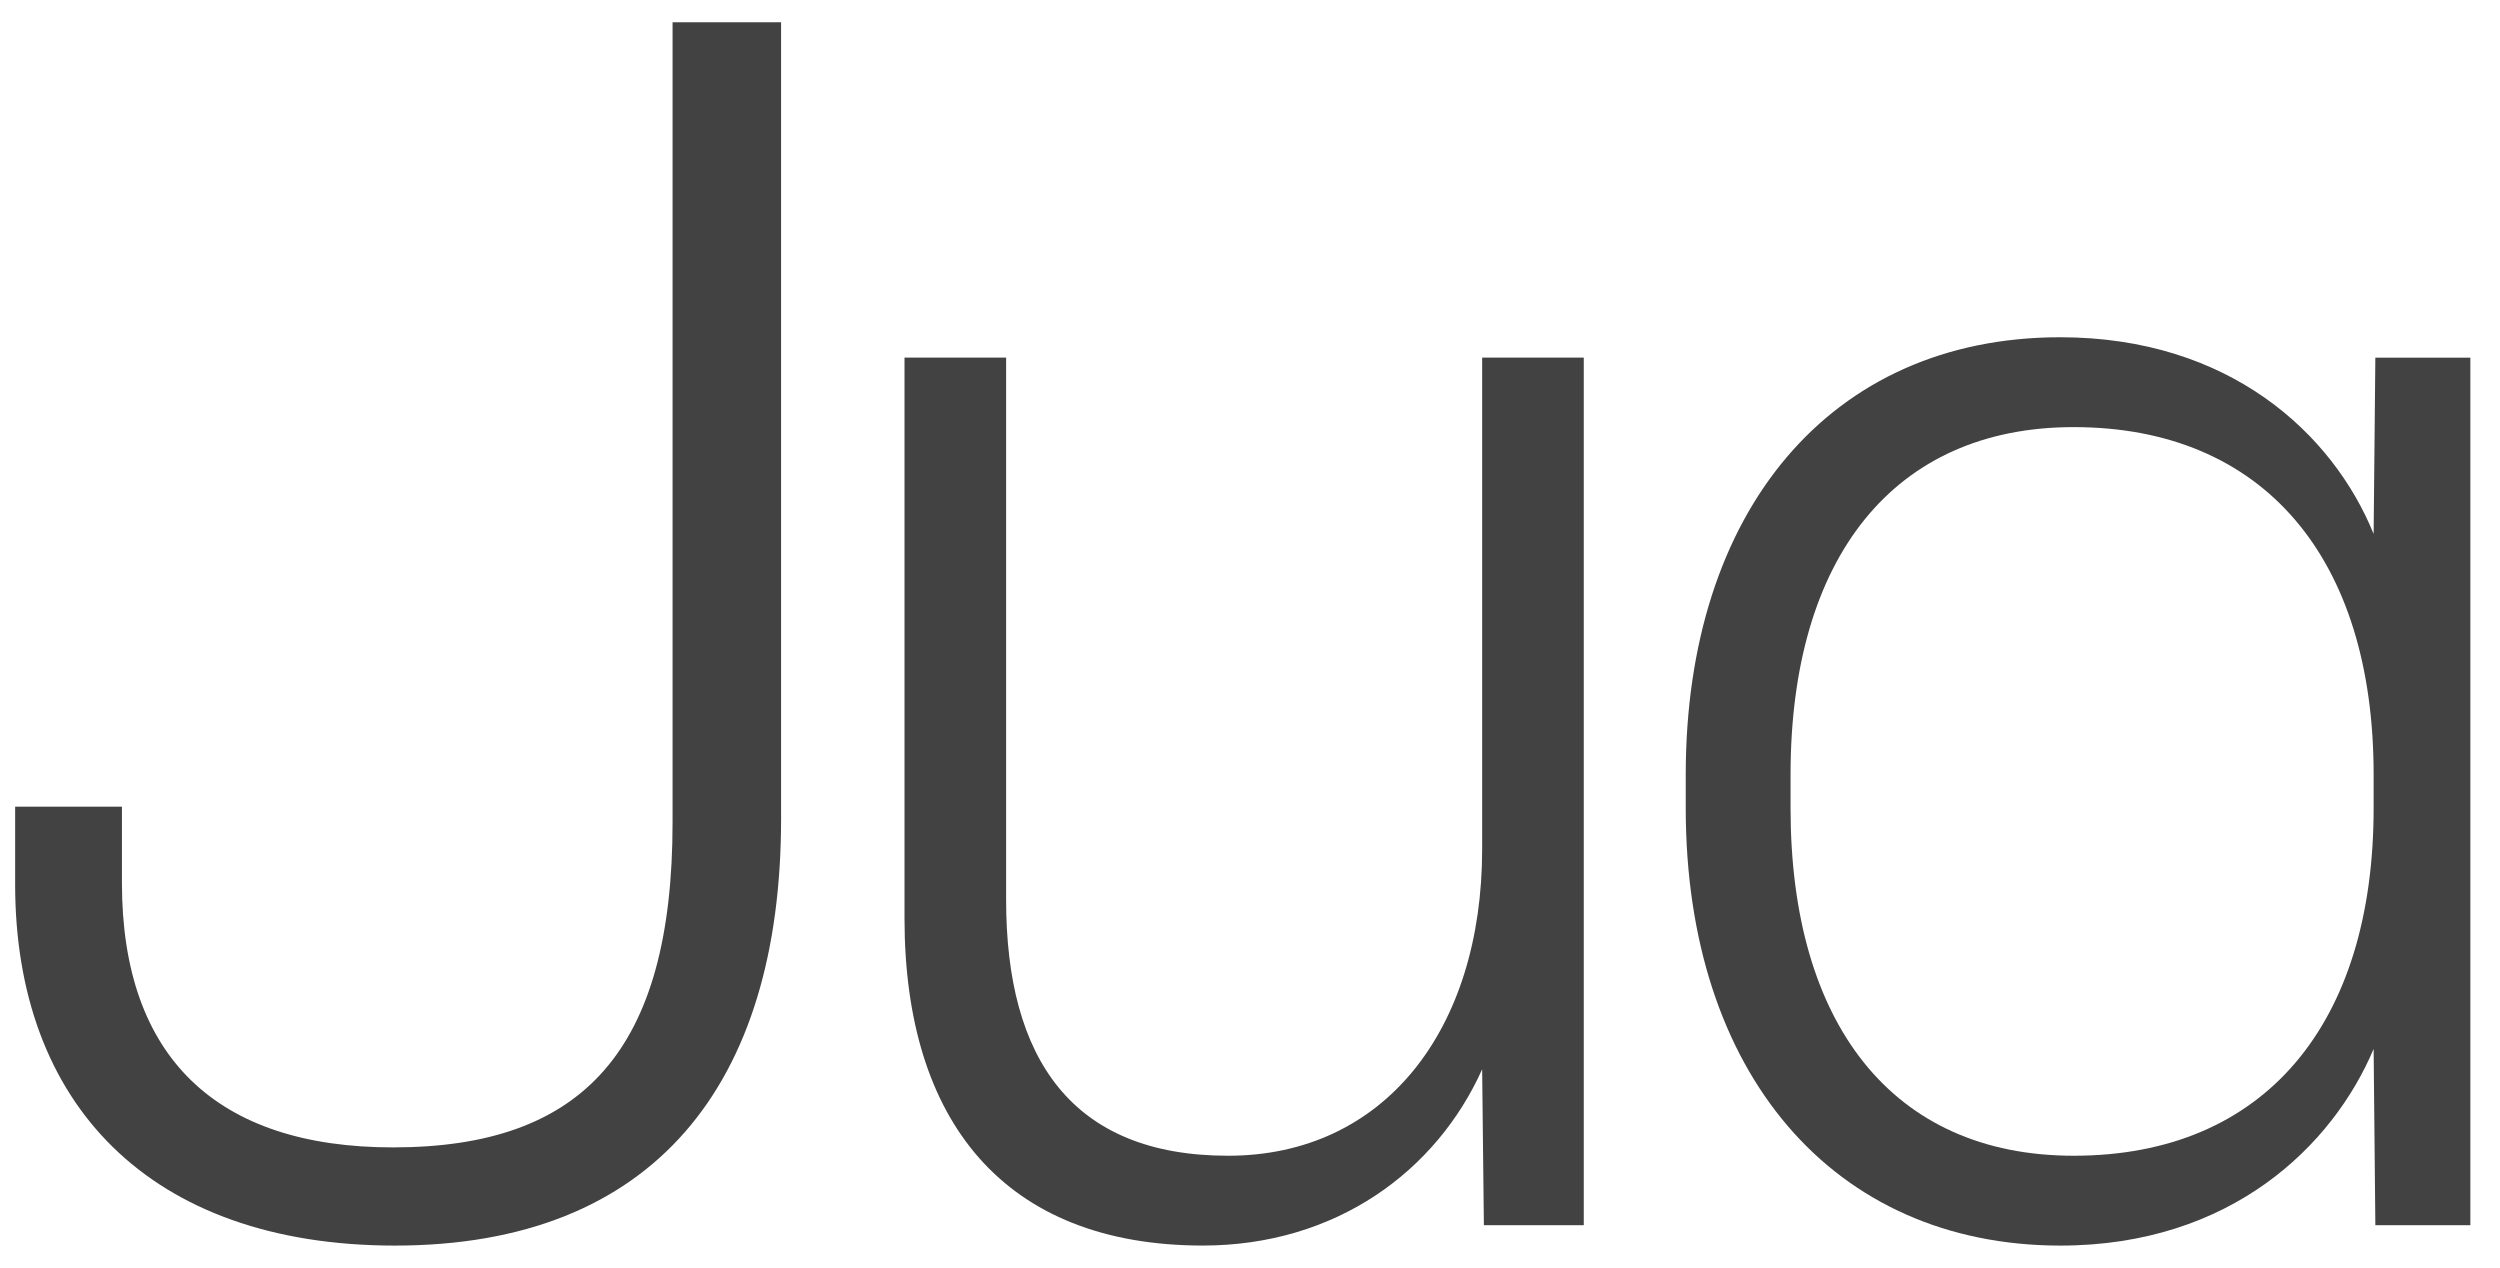
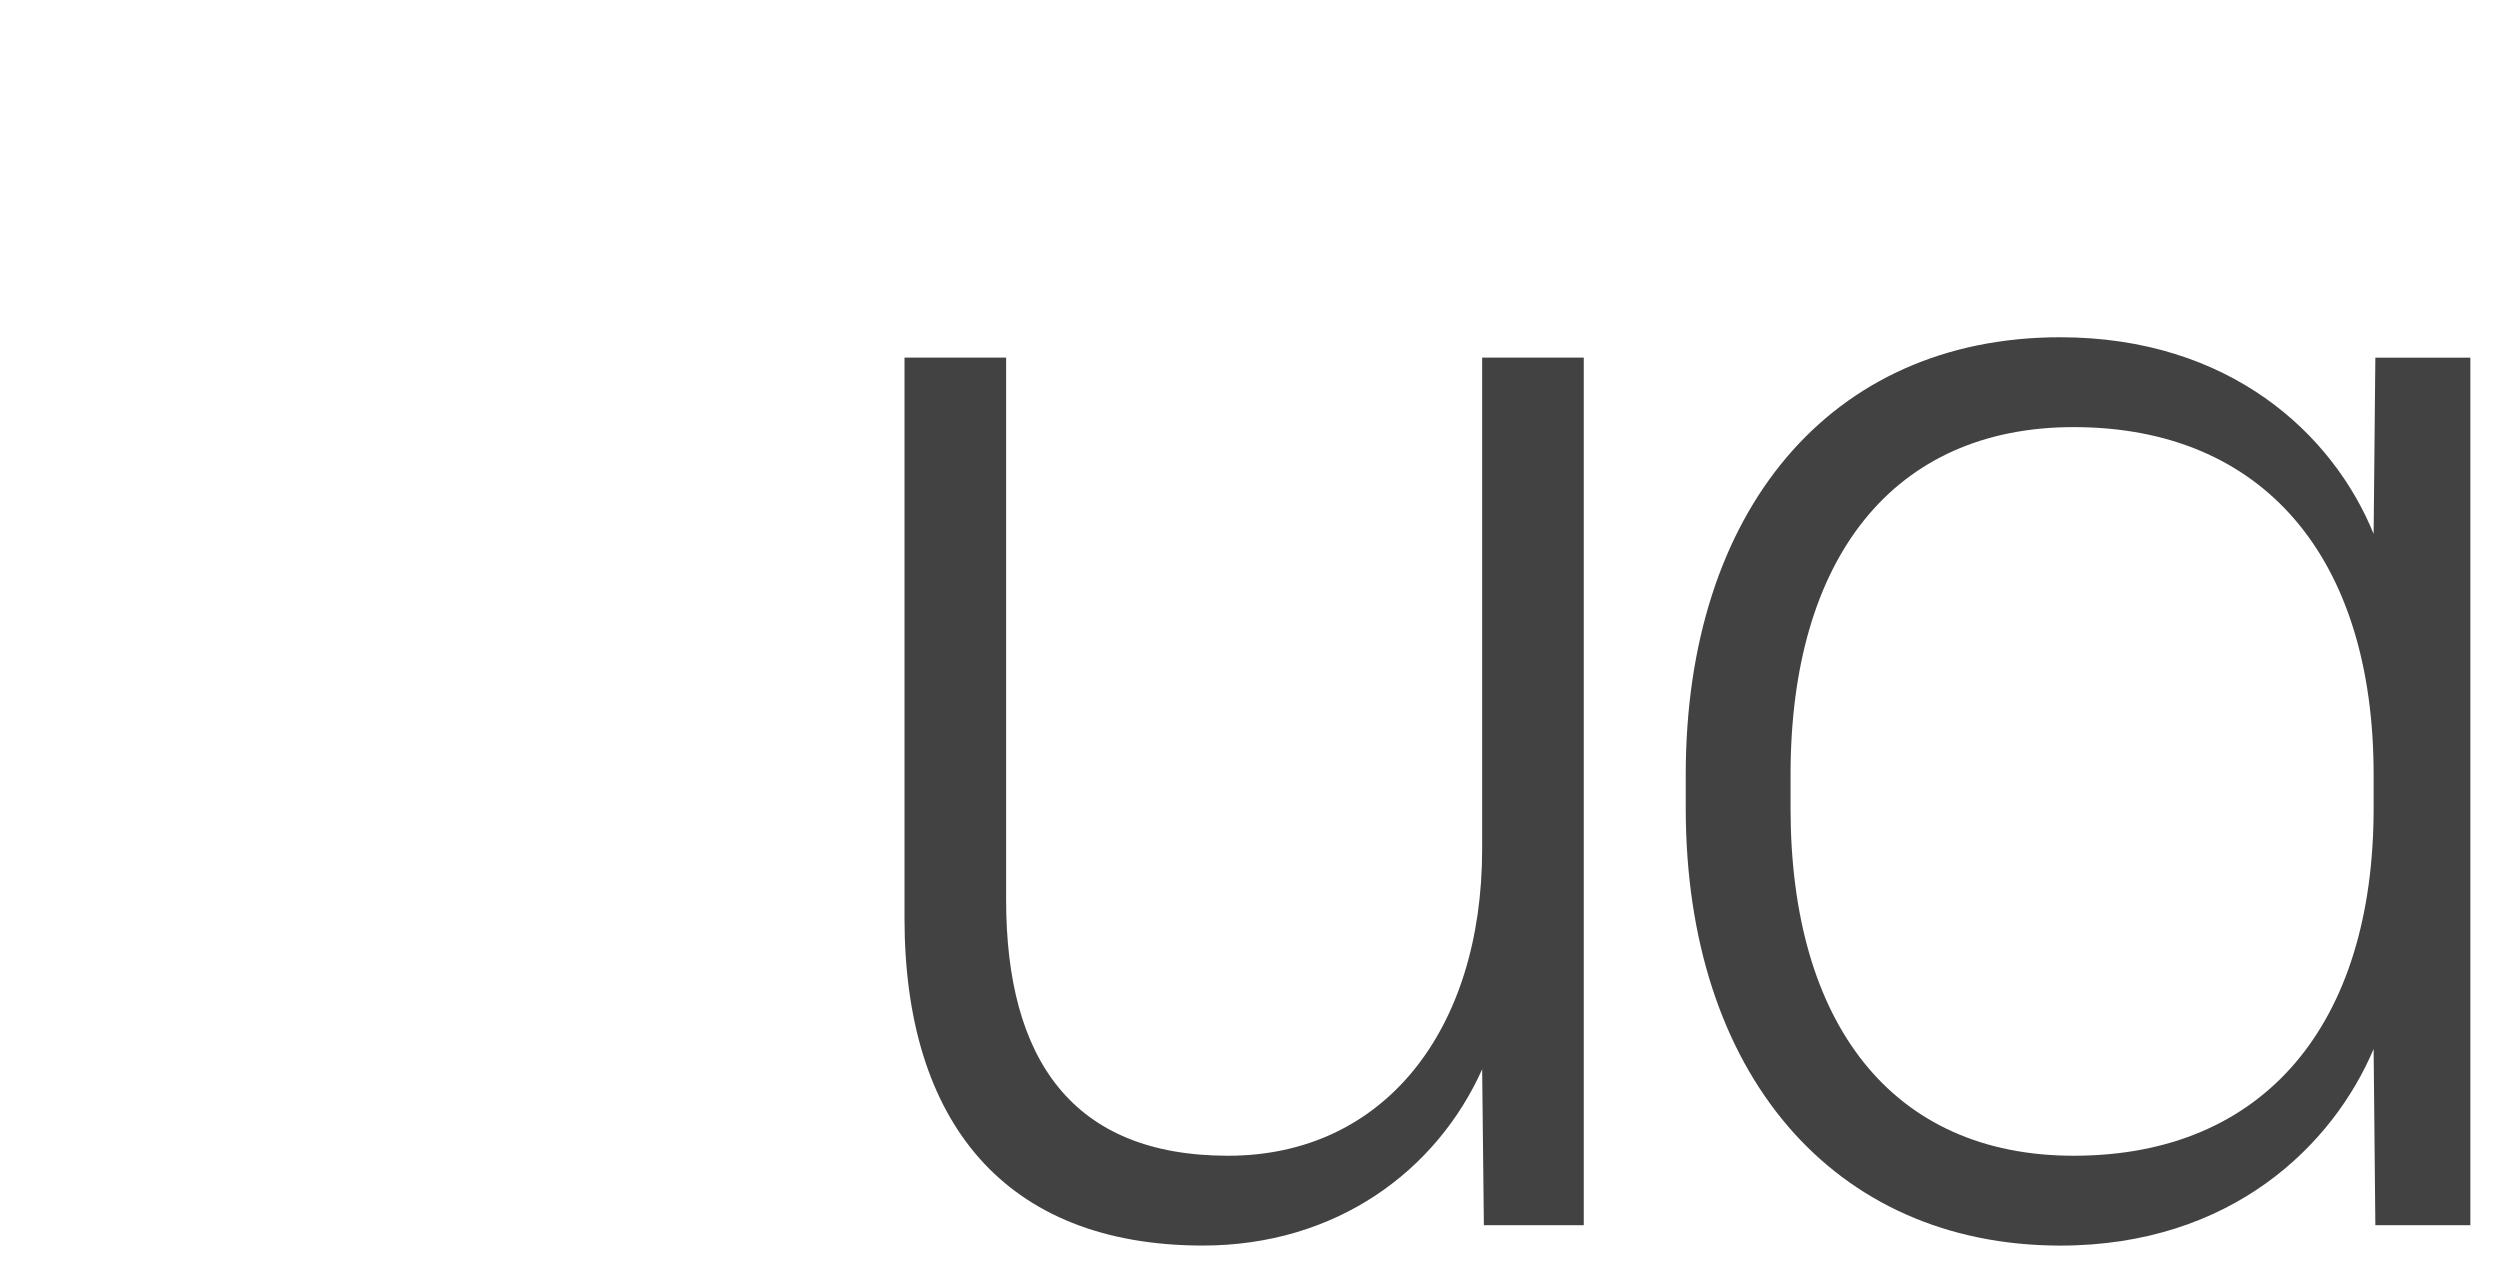
<svg xmlns="http://www.w3.org/2000/svg" width="71" height="36" viewBox="0 0 71 36" fill="none">
  <g clip-path="url(#clip0_4703_9647)">
-     <path d="M0.43 25.119V22.909H3.463V25.077C3.463 30.034 6.161 32.586 11.16 32.586C16.549 32.586 19.101 29.846 19.101 23.348V0.633H22.183V23.25C22.183 30.801 18.571 35.375 11.209 35.375C4.229 35.368 0.43 31.331 0.43 25.119Z" fill="#424242" />
    <path d="M25.688 26.081V10.156H28.574V25.558C28.574 30.082 30.45 32.823 34.877 32.823C39.304 32.823 42.093 29.26 42.093 24.114V10.156H44.979V34.796H42.142L42.093 30.368C40.796 33.255 37.951 35.374 34.152 35.374C28.525 35.367 25.688 31.854 25.688 26.081Z" fill="#424242" />
    <path d="M47.875 22.958V21.995C47.875 14.535 51.968 9.578 58.508 9.578C63.318 9.578 66.254 12.318 67.411 15.163L67.46 10.157H70.158V34.796H67.46L67.411 29.79C66.254 32.53 63.367 35.375 58.508 35.375C52.058 35.368 47.875 30.467 47.875 22.958ZM67.411 22.958V21.995C67.411 15.839 64.28 12.13 58.891 12.13C53.787 12.13 50.852 15.832 50.852 21.995V22.958C50.852 29.072 53.739 32.823 58.891 32.823C64.329 32.823 67.411 29.065 67.411 22.958Z" fill="#424242" />
  </g>
  <defs>
    <clipPath id="clip0_4703_9647">
      <rect width="69.861" height="35" fill="white" transform="translate(0.359 0.5)" />
    </clipPath>
  </defs>
</svg>